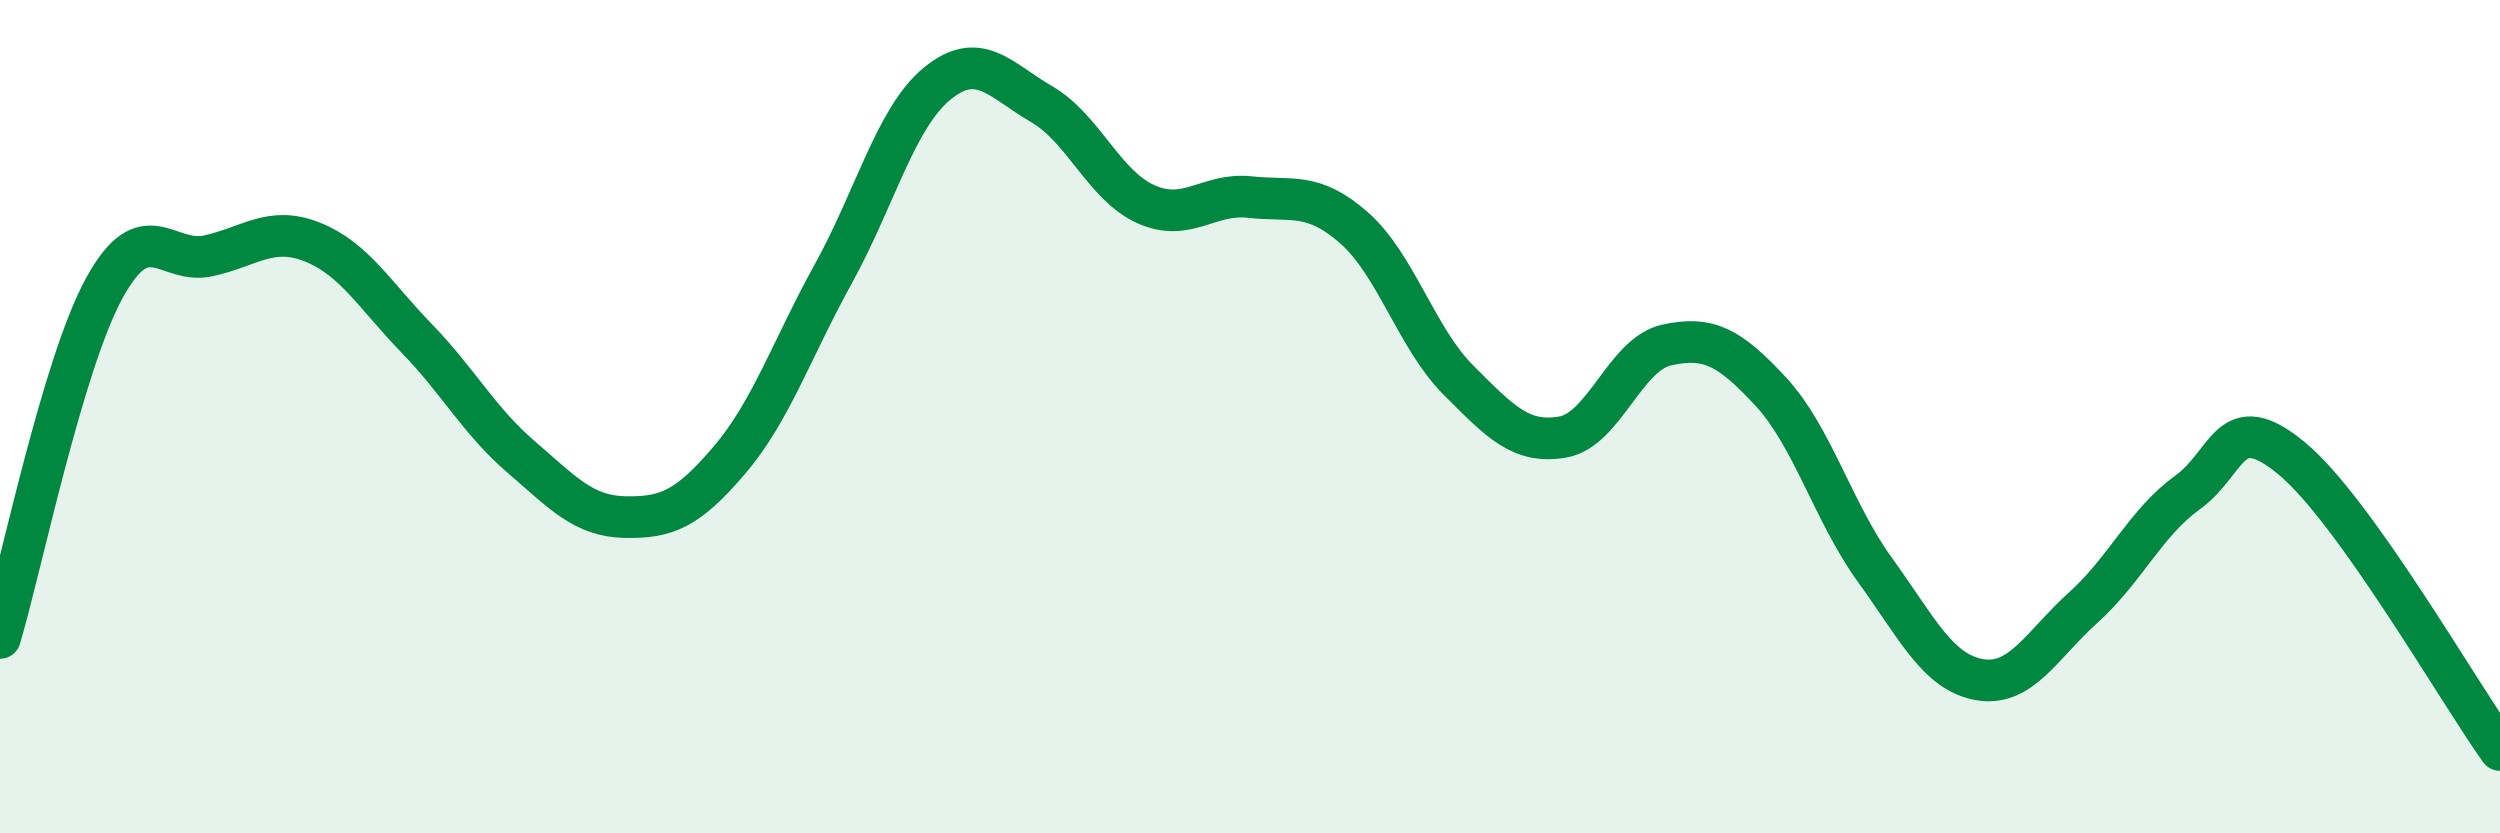
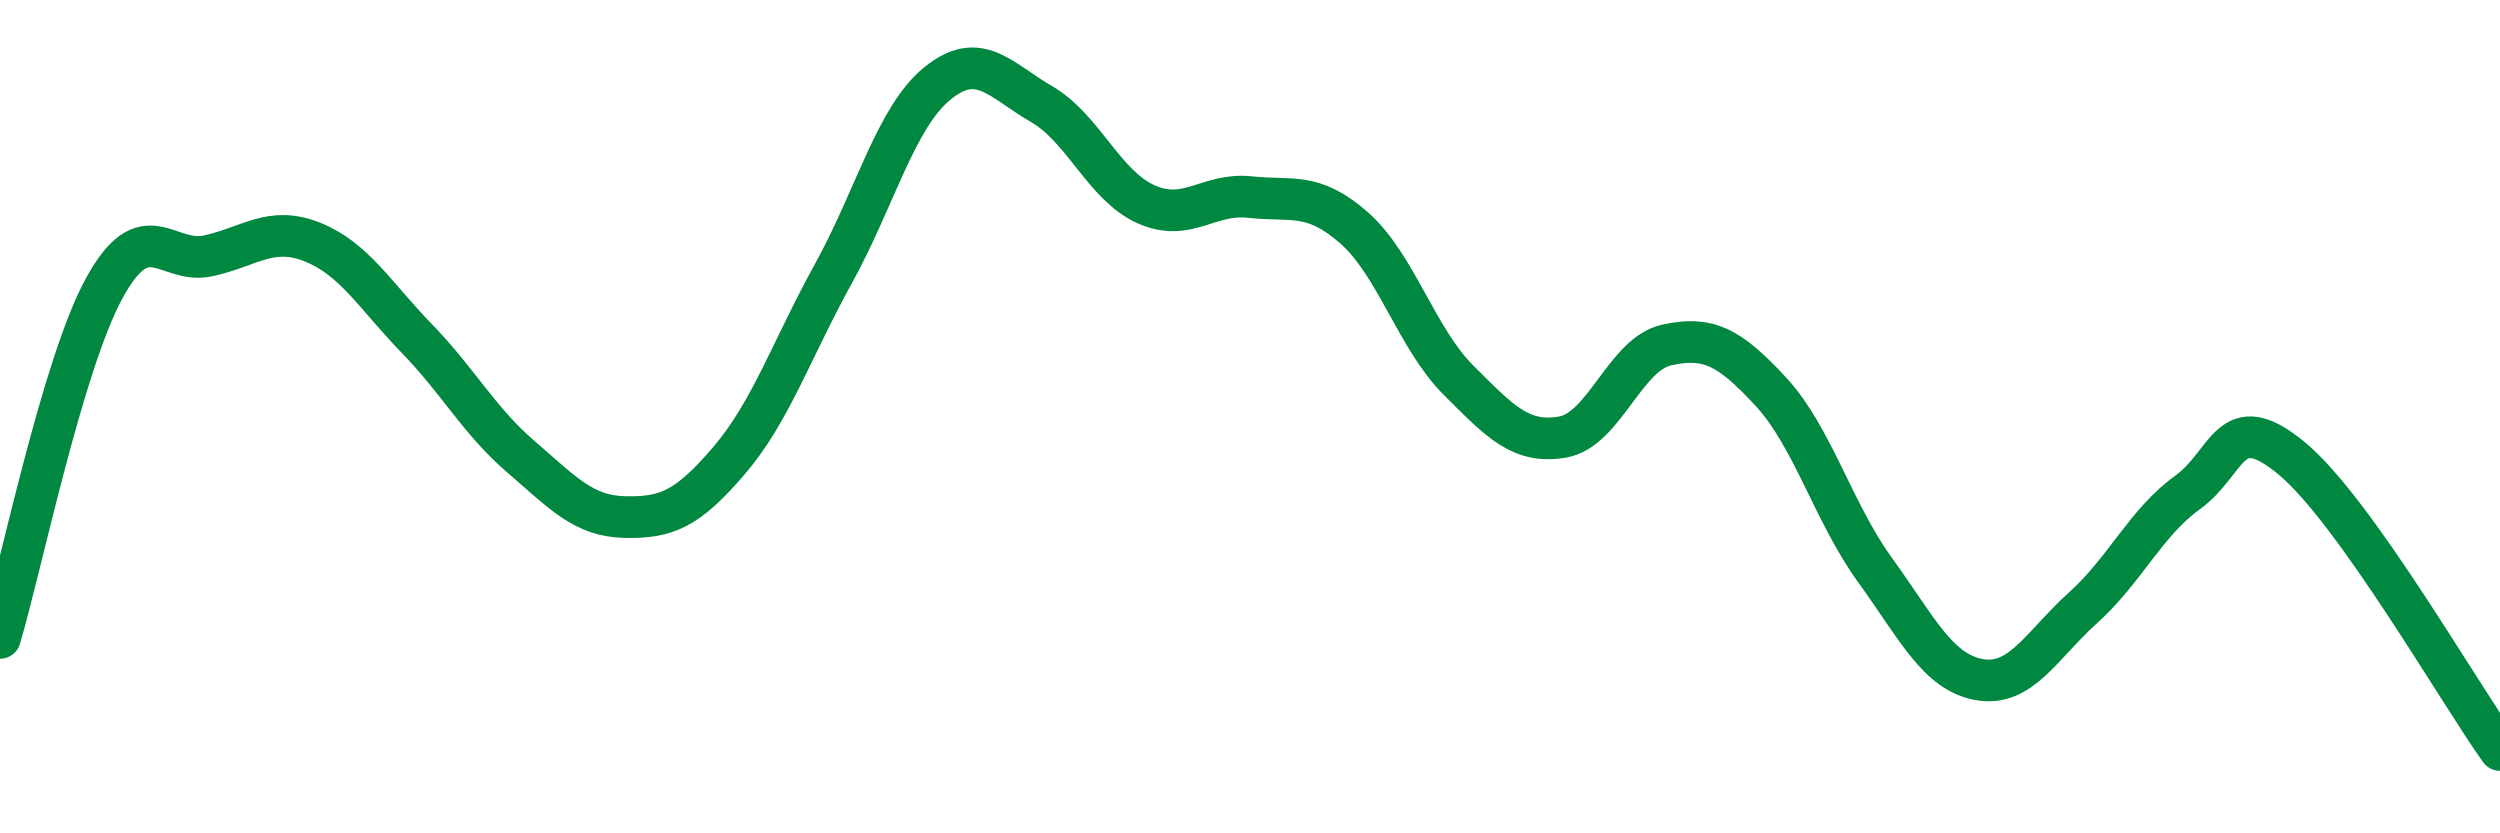
<svg xmlns="http://www.w3.org/2000/svg" width="60" height="20" viewBox="0 0 60 20">
-   <path d="M 0,15.31 C 0.5,13.63 1.5,8.75 2.5,6.92 C 3.5,5.09 4,6.36 5,6.14 C 6,5.92 6.5,5.41 7.5,5.81 C 8.5,6.21 9,7.09 10,8.12 C 11,9.15 11.5,10.1 12.5,10.96 C 13.5,11.82 14,12.39 15,12.41 C 16,12.43 16.5,12.22 17.5,11.05 C 18.5,9.88 19,8.38 20,6.57 C 21,4.76 21.5,2.81 22.5,2 C 23.5,1.19 24,1.92 25,2.5 C 26,3.08 26.5,4.45 27.5,4.9 C 28.5,5.35 29,4.62 30,4.73 C 31,4.84 31.5,4.59 32.5,5.47 C 33.5,6.35 34,8.12 35,9.12 C 36,10.12 36.5,10.66 37.5,10.49 C 38.5,10.32 39,8.5 40,8.28 C 41,8.06 41.5,8.32 42.5,9.4 C 43.5,10.48 44,12.3 45,13.68 C 46,15.06 46.5,16.13 47.5,16.31 C 48.5,16.49 49,15.48 50,14.58 C 51,13.68 51.5,12.54 52.5,11.82 C 53.5,11.1 53.5,9.76 55,11 C 56.5,12.24 59,16.6 60,18L60 20L0 20Z" fill="#008740" opacity="0.1" stroke-linecap="round" stroke-linejoin="round" />
  <path d="M 0,15.31 C 0.5,13.63 1.5,8.75 2.5,6.92 C 3.5,5.09 4,6.36 5,6.14 C 6,5.92 6.5,5.41 7.5,5.81 C 8.5,6.21 9,7.09 10,8.12 C 11,9.15 11.5,10.1 12.5,10.96 C 13.5,11.82 14,12.39 15,12.41 C 16,12.43 16.5,12.22 17.5,11.05 C 18.5,9.88 19,8.38 20,6.57 C 21,4.76 21.5,2.81 22.5,2 C 23.5,1.19 24,1.92 25,2.5 C 26,3.08 26.5,4.45 27.5,4.9 C 28.5,5.35 29,4.62 30,4.73 C 31,4.84 31.5,4.59 32.5,5.47 C 33.5,6.35 34,8.12 35,9.12 C 36,10.12 36.5,10.66 37.5,10.49 C 38.5,10.32 39,8.5 40,8.28 C 41,8.06 41.5,8.32 42.5,9.4 C 43.5,10.48 44,12.3 45,13.68 C 46,15.06 46.5,16.13 47.5,16.31 C 48.5,16.49 49,15.48 50,14.58 C 51,13.68 51.5,12.54 52.5,11.82 C 53.5,11.1 53.5,9.76 55,11 C 56.5,12.24 59,16.6 60,18" stroke="#008740" stroke-width="1" fill="none" stroke-linecap="round" stroke-linejoin="round" />
</svg>